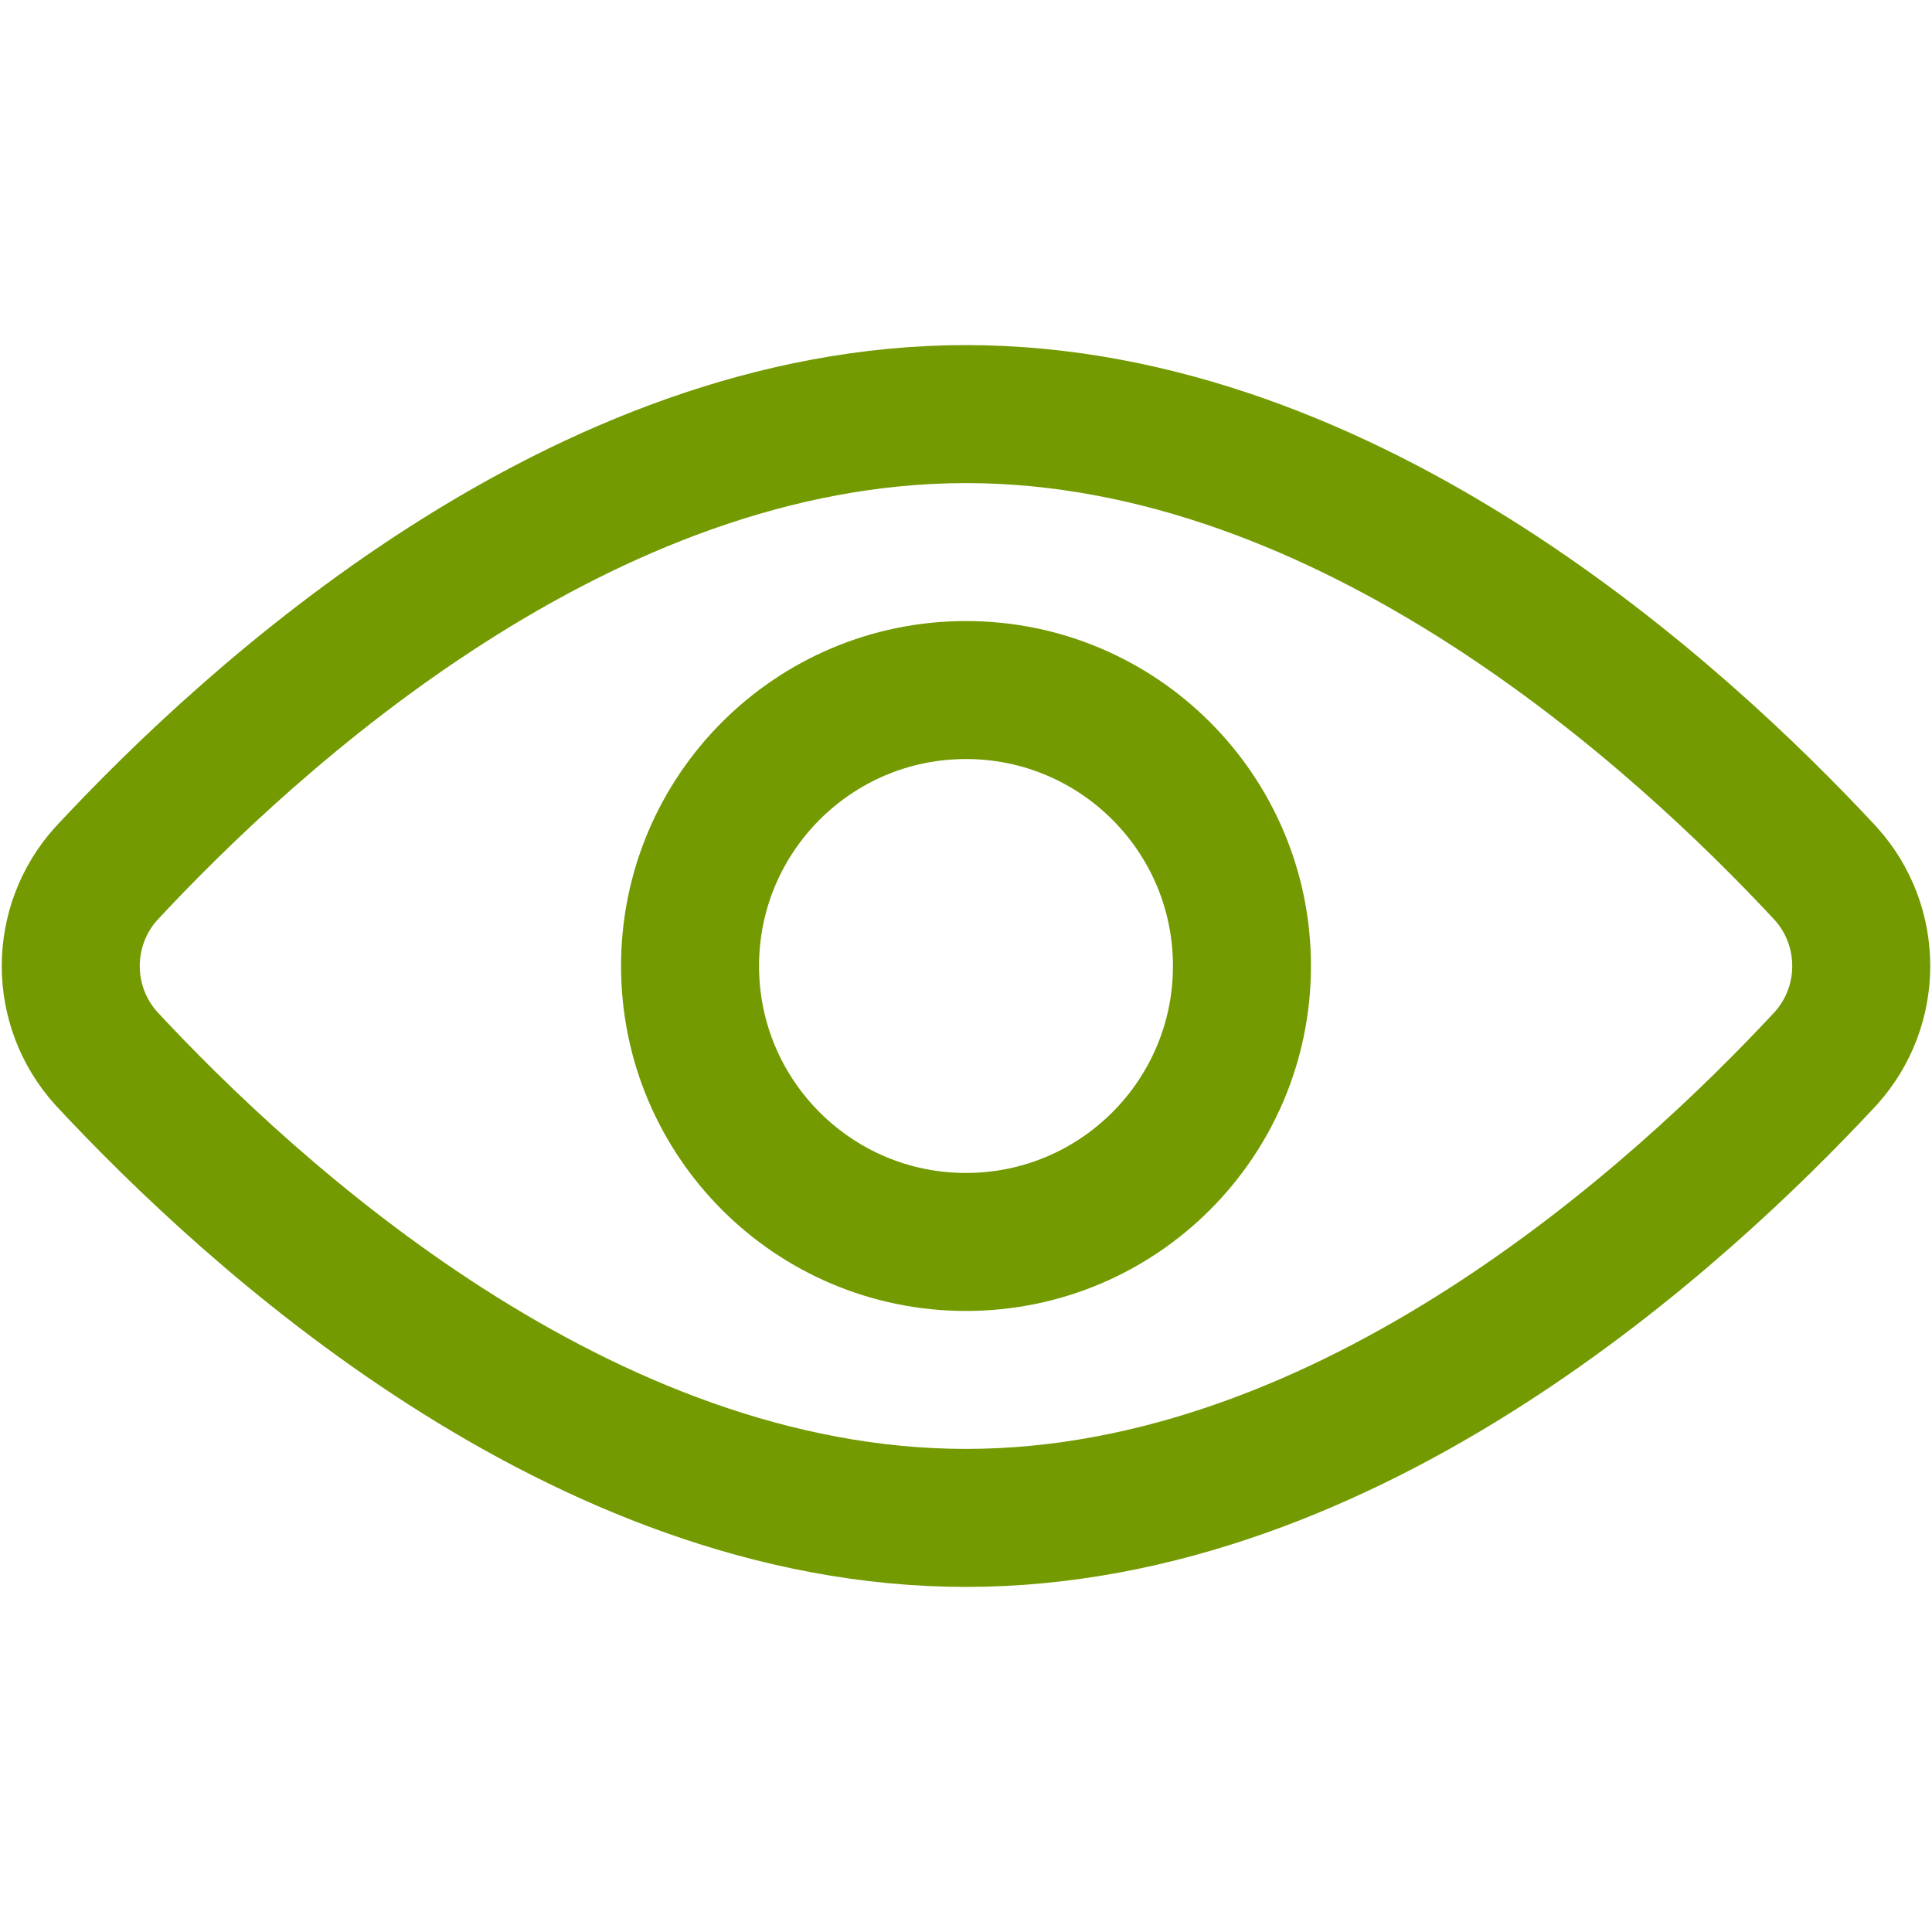
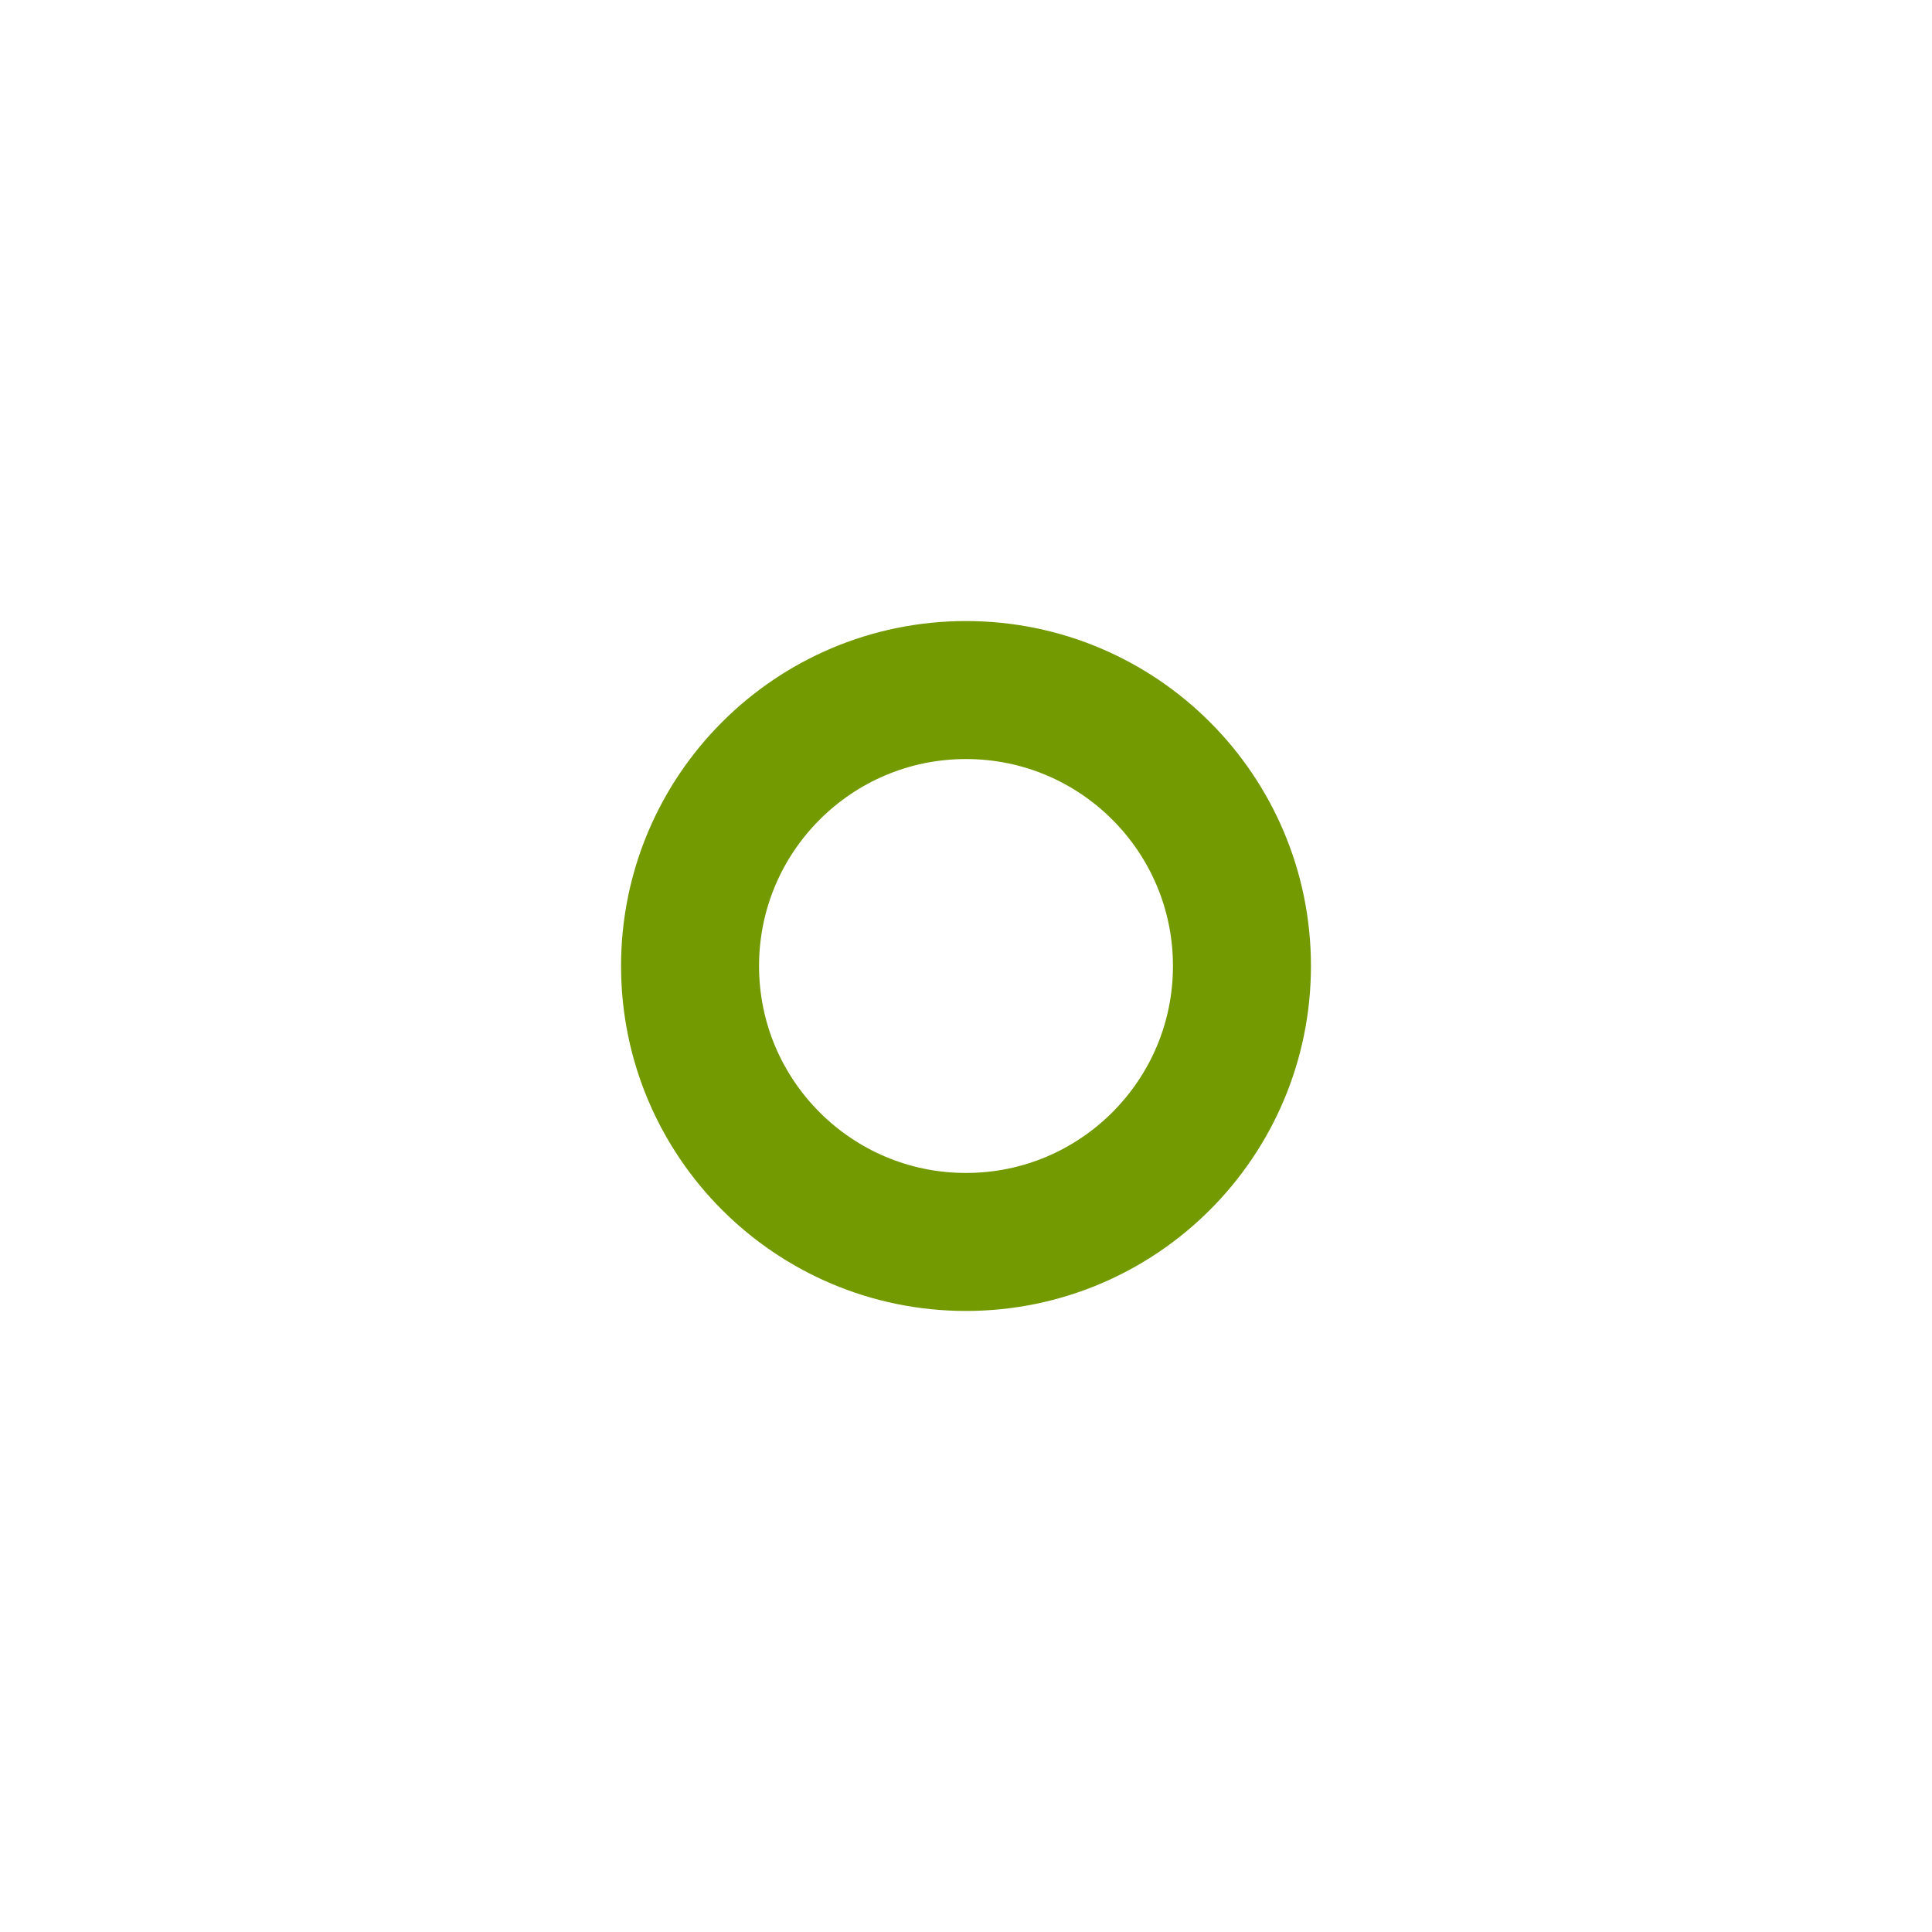
<svg xmlns="http://www.w3.org/2000/svg" version="1.1" id="Layer_1" x="0px" y="0px" viewBox="0 0 600 600" style="enable-background:new 0 0 600 600;" xml:space="preserve">
  <style type="text/css">
	.st0{fill:none;stroke:#739A00;stroke-width:42.857;stroke-linecap:round;stroke-linejoin:round;stroke-miterlimit:171.429;}
</style>
  <g>
-     <path class="st0" d="M567,271.3c14.7,16.3,14.7,41.1,0,57.4c-45,48.4-147.4,142.7-267,142.7S78,377.1,33,328.7   c-14.7-16.3-14.7-41.1,0-57.4c45-48.4,147.4-142.7,267-142.7S522,222.9,567,271.3z" />
    <circle class="st0" cx="300" cy="300" r="85.7" />
  </g>
</svg>